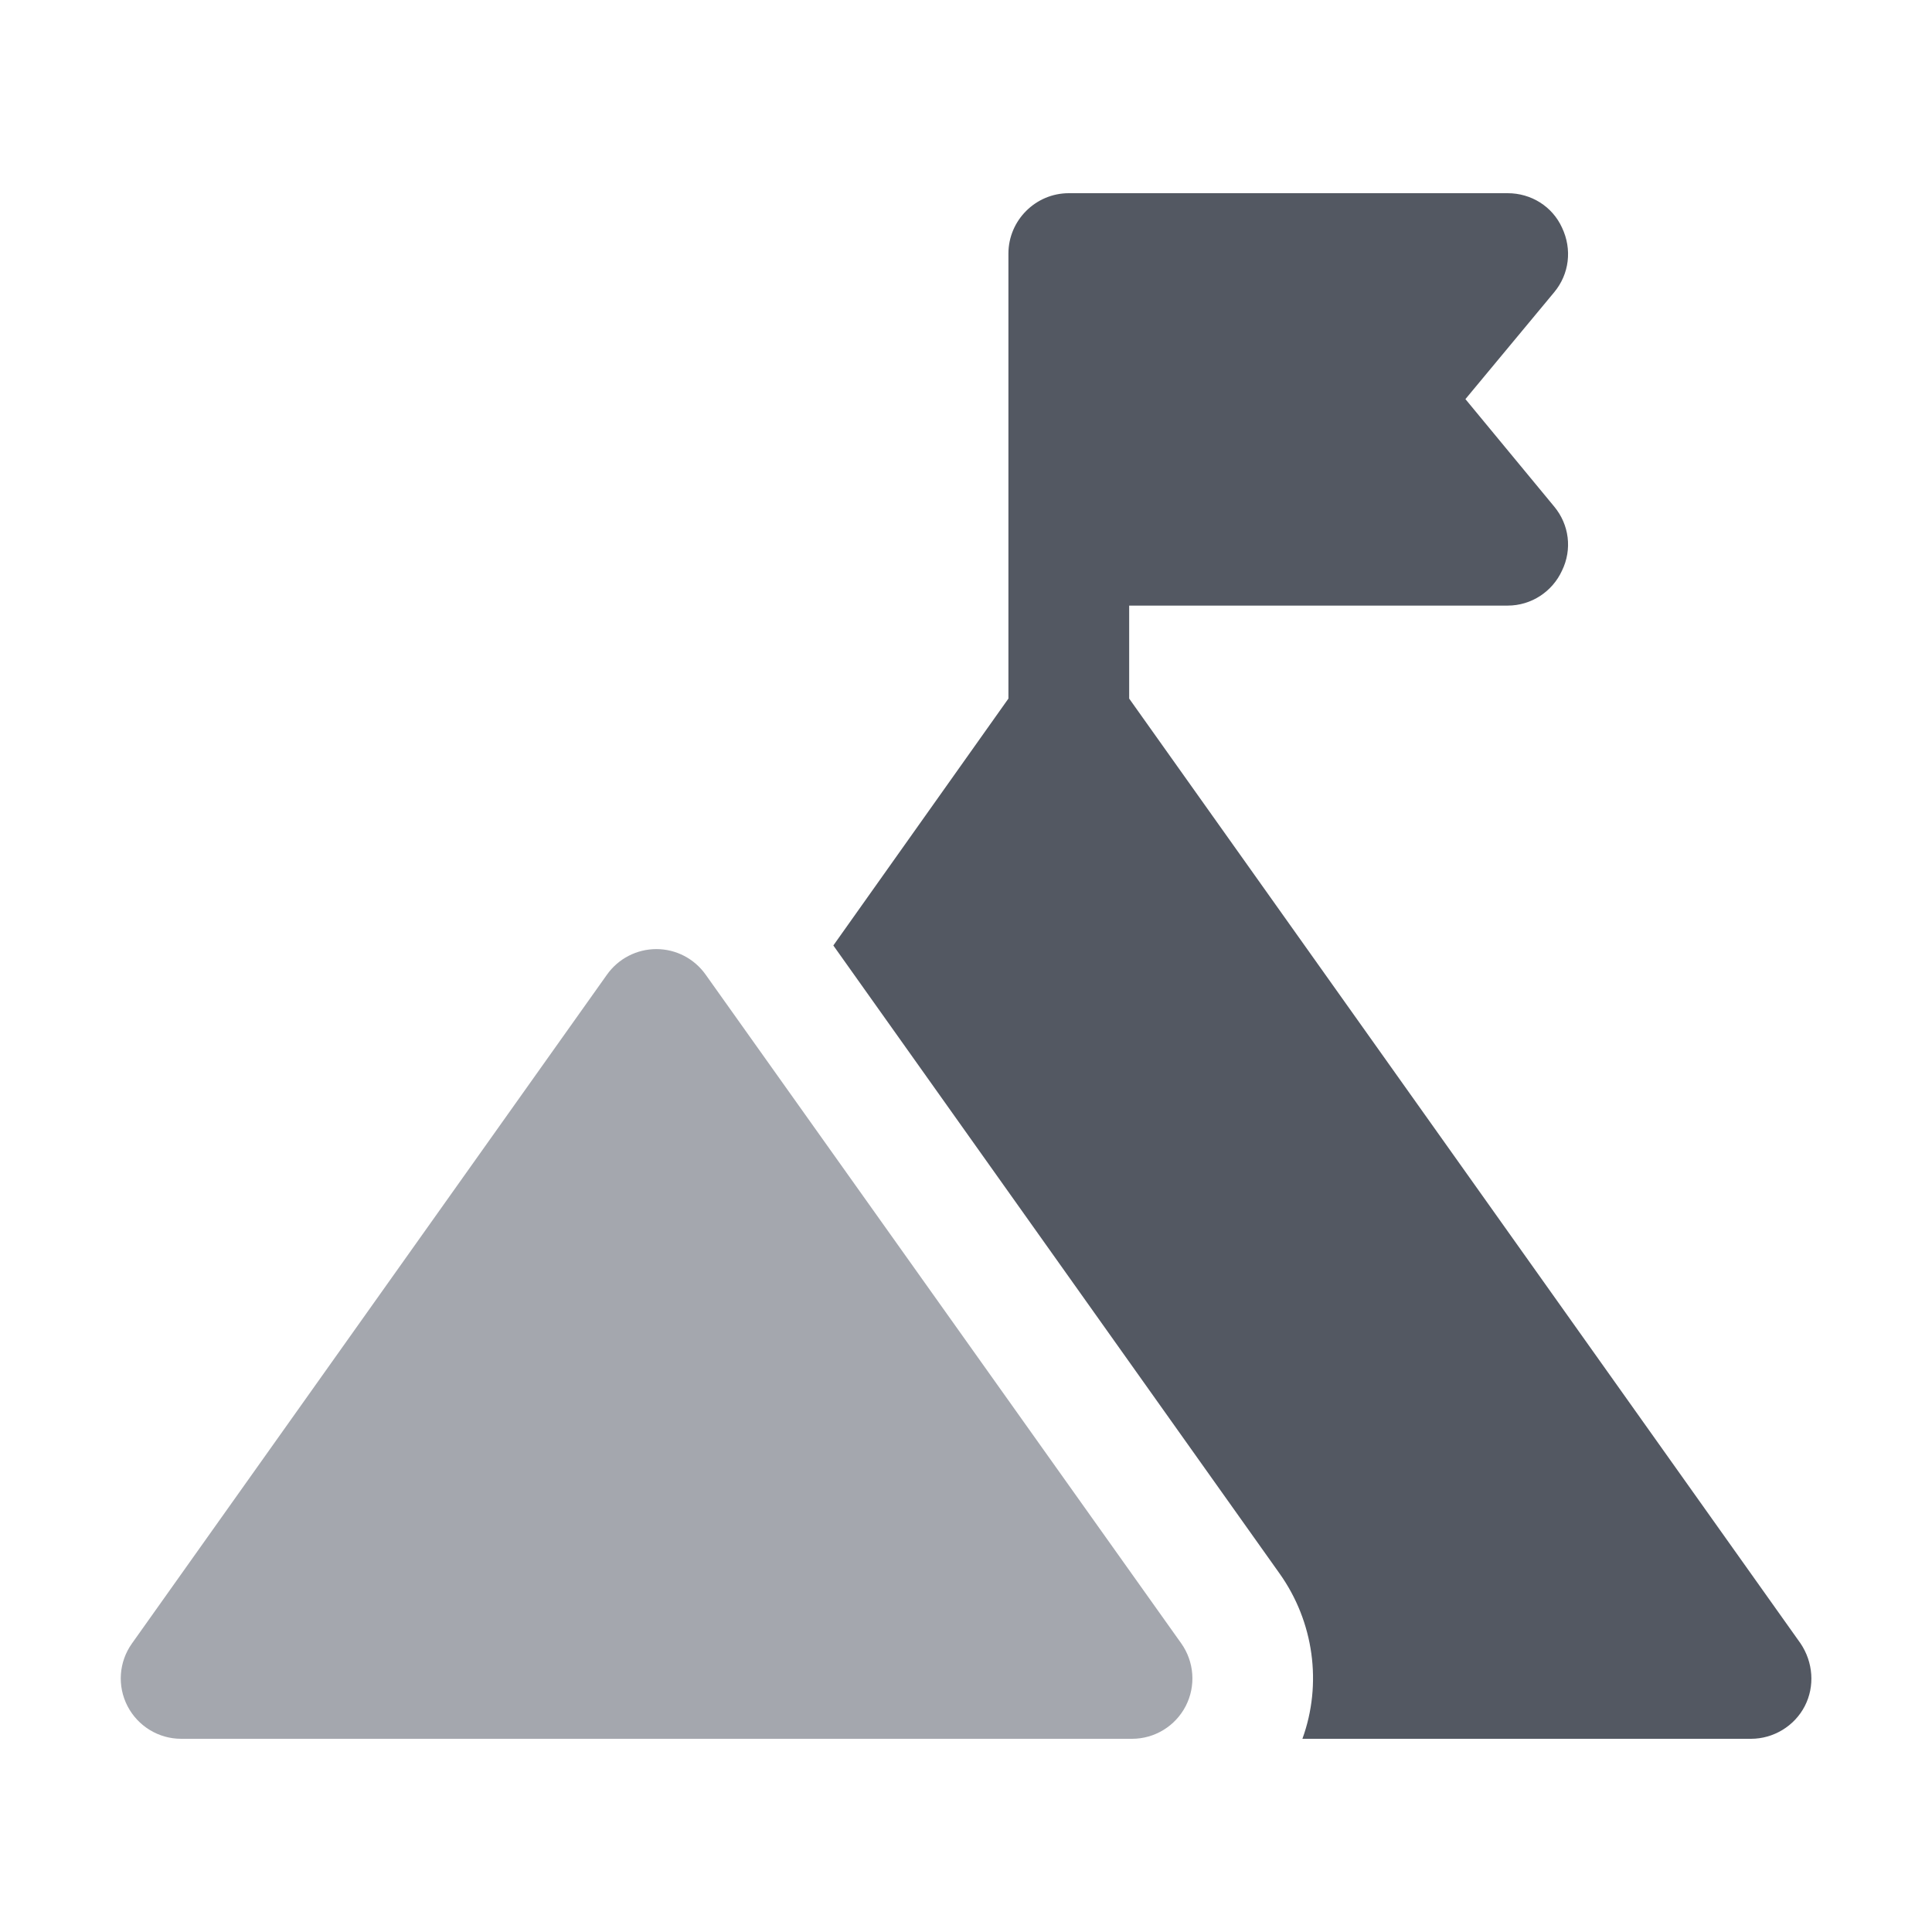
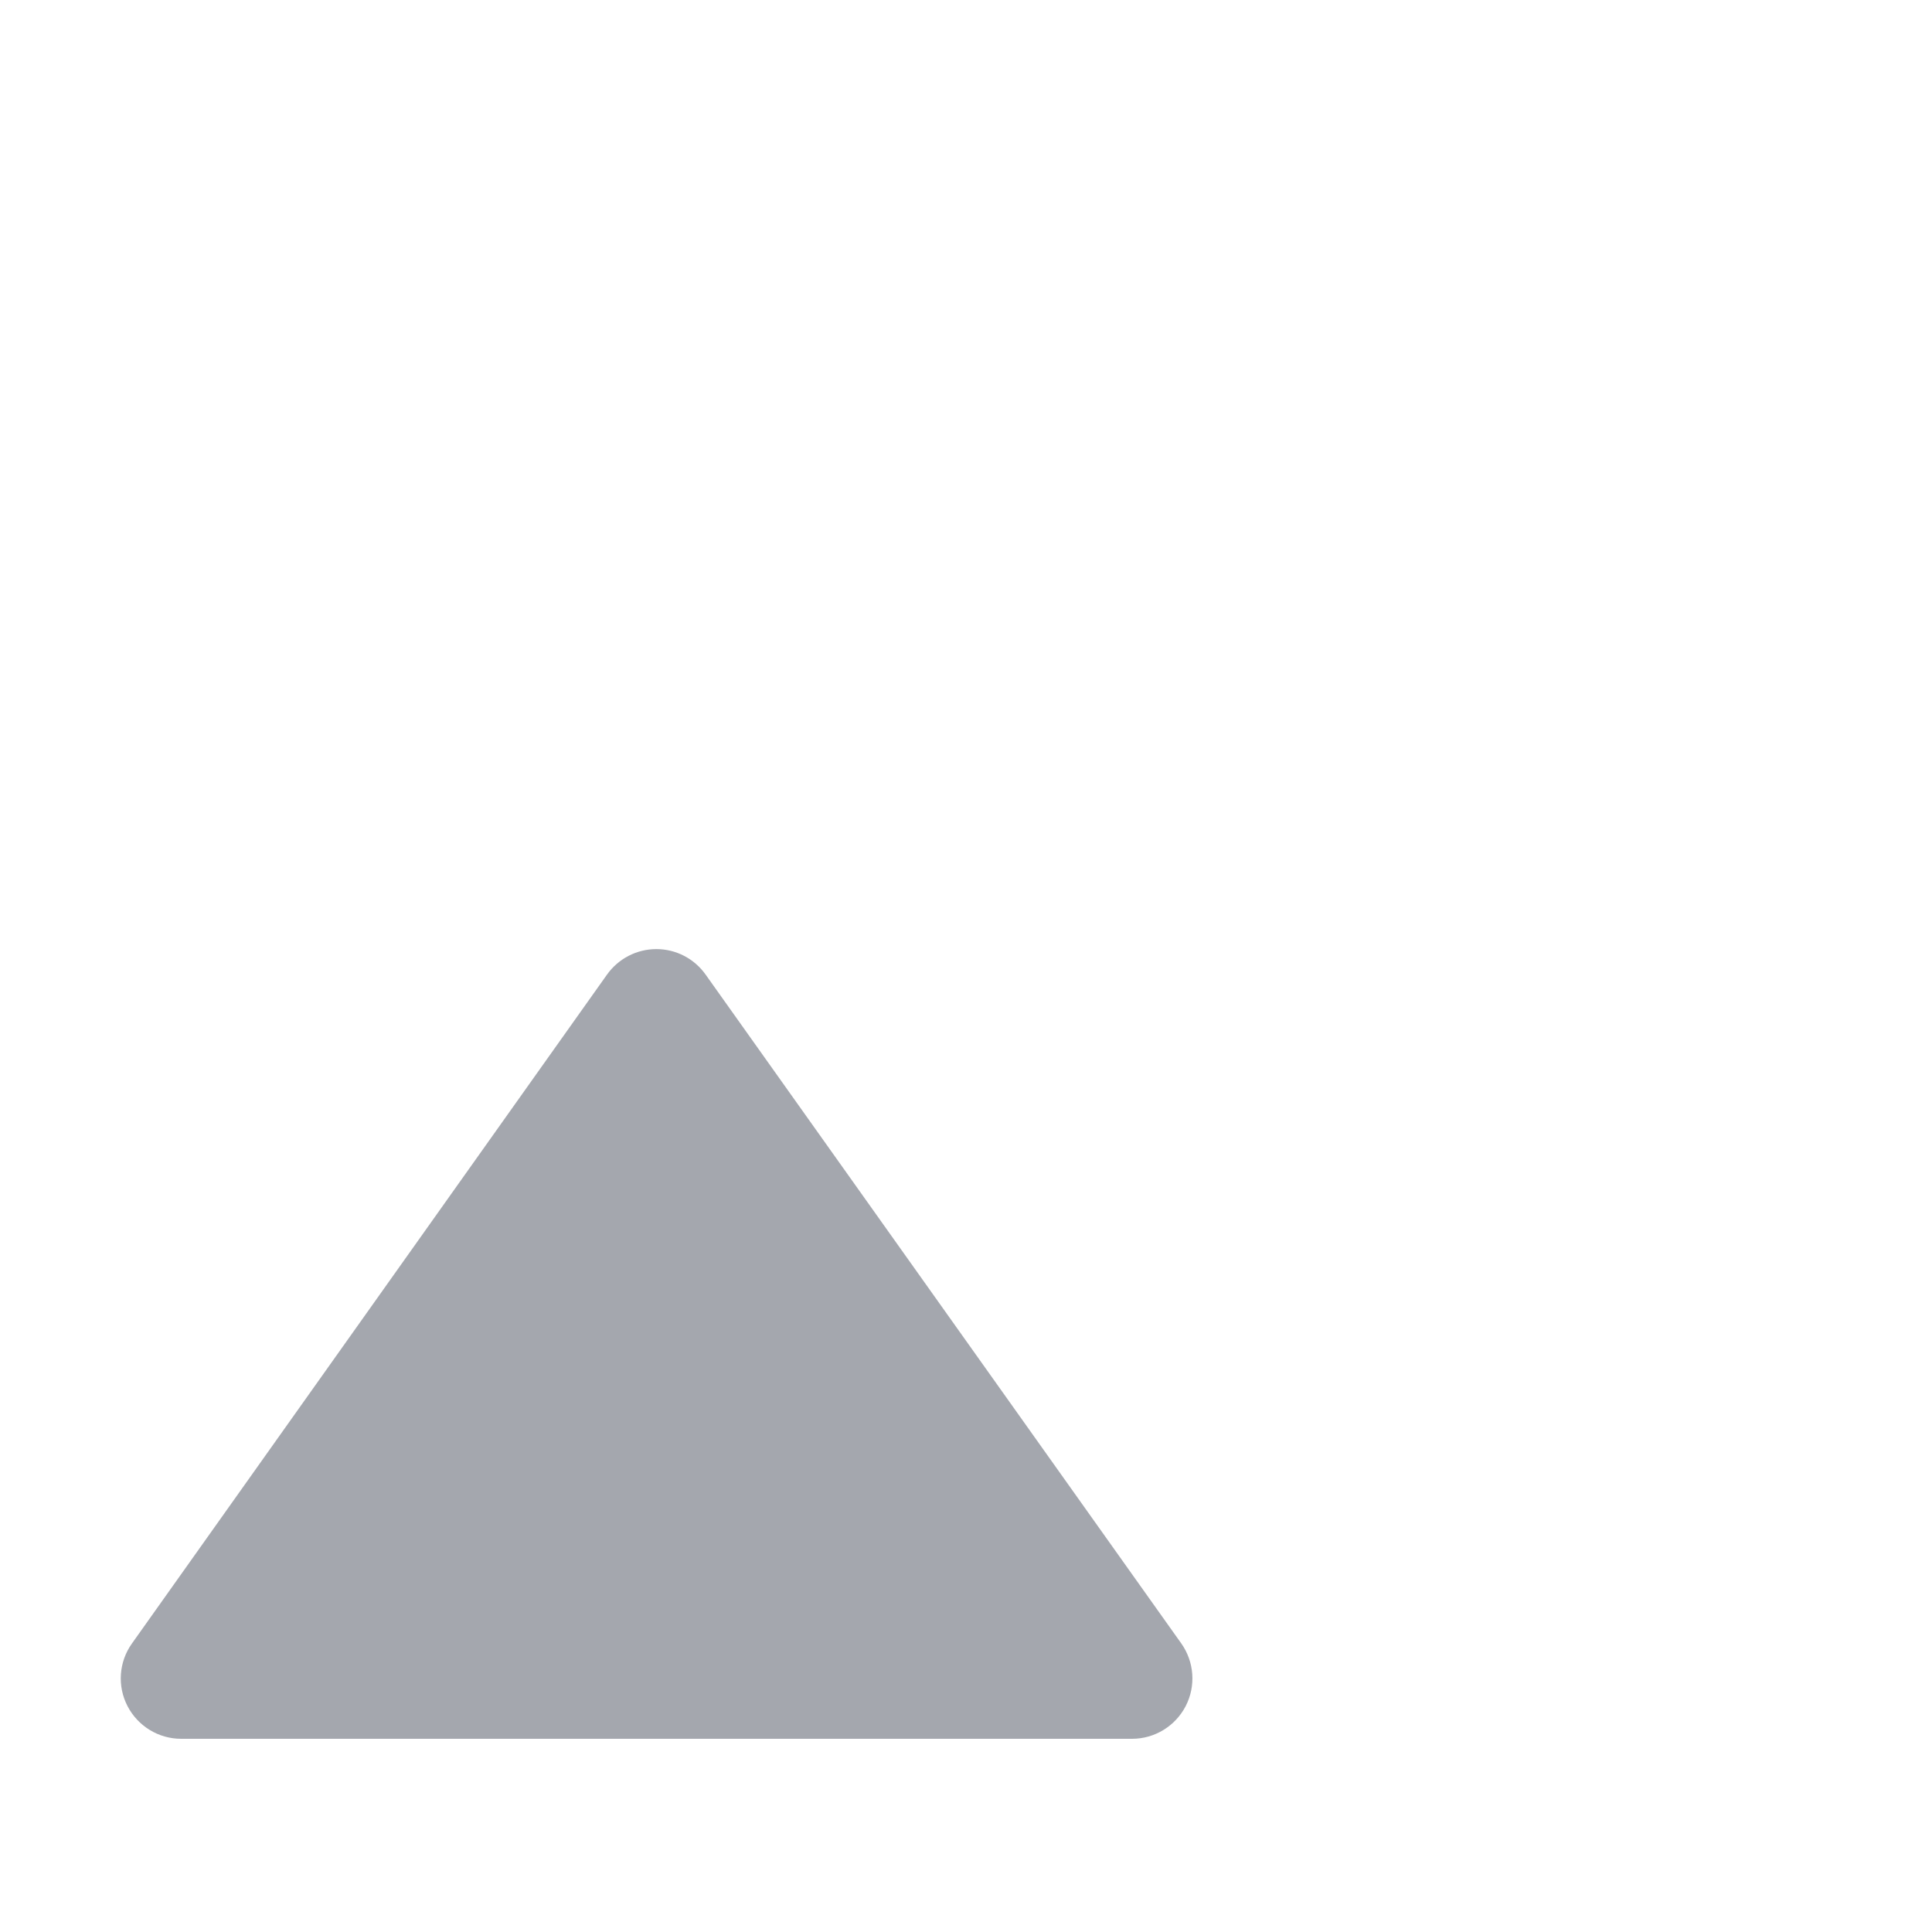
<svg xmlns="http://www.w3.org/2000/svg" width="24" height="24" viewBox="0 0 24 24" fill="none">
  <path d="M14.729 21.194C14.858 20.944 14.836 20.644 14.674 20.415L8.765 12.106C8.624 11.908 8.397 11.79 8.154 11.79C7.91 11.79 7.682 11.908 7.541 12.106L1.639 20.416C1.476 20.645 1.455 20.945 1.584 21.194C1.713 21.443 1.97 21.6 2.25 21.6H14.063C14.343 21.6 14.6 21.443 14.729 21.194Z" fill="#A4A7AE" />
-   <path d="M14.027 8.678V7.523H18.729C19.022 7.523 19.284 7.35 19.404 7.088C19.532 6.825 19.494 6.518 19.307 6.293L18.204 4.958L19.307 3.63C19.494 3.405 19.532 3.098 19.404 2.828C19.284 2.565 19.022 2.4 18.729 2.4H13.277C12.864 2.4 12.527 2.738 12.527 3.15V8.678L10.352 11.745L15.894 19.545C16.322 20.145 16.427 20.918 16.179 21.6H21.752C22.029 21.6 22.291 21.443 22.419 21.195C22.547 20.948 22.524 20.648 22.367 20.415L14.027 8.678Z" fill="#535862" />
</svg>